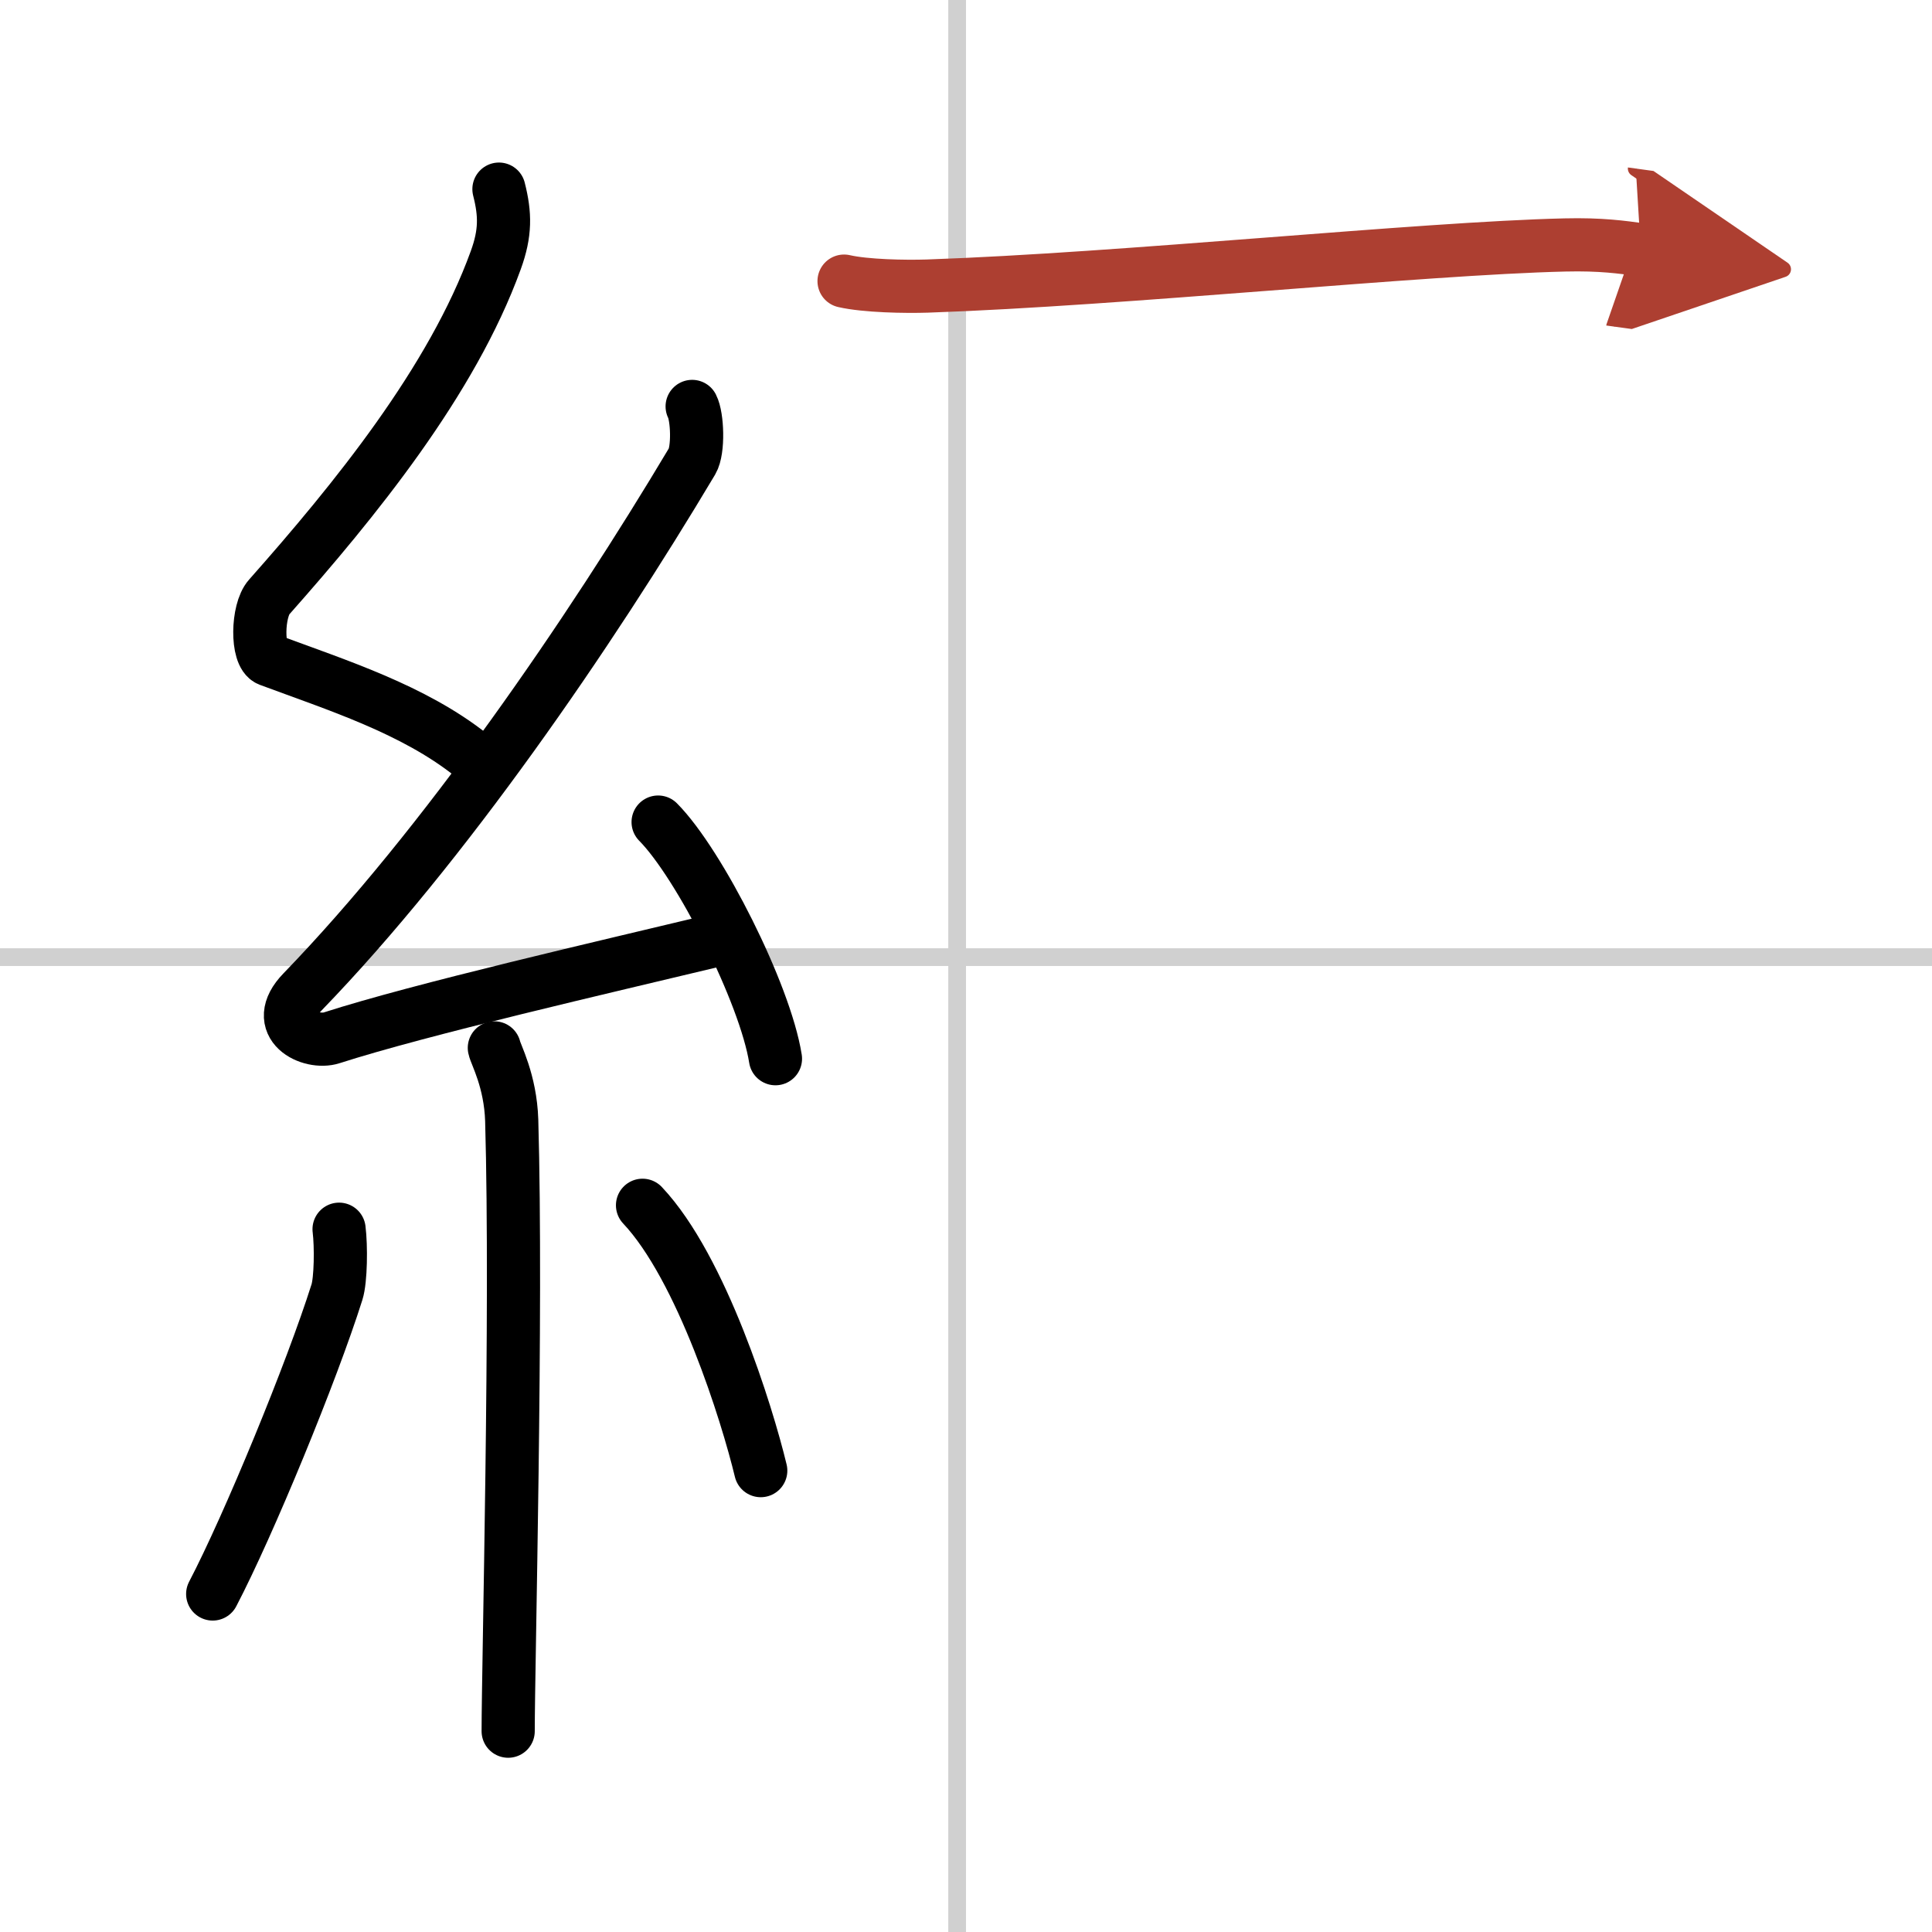
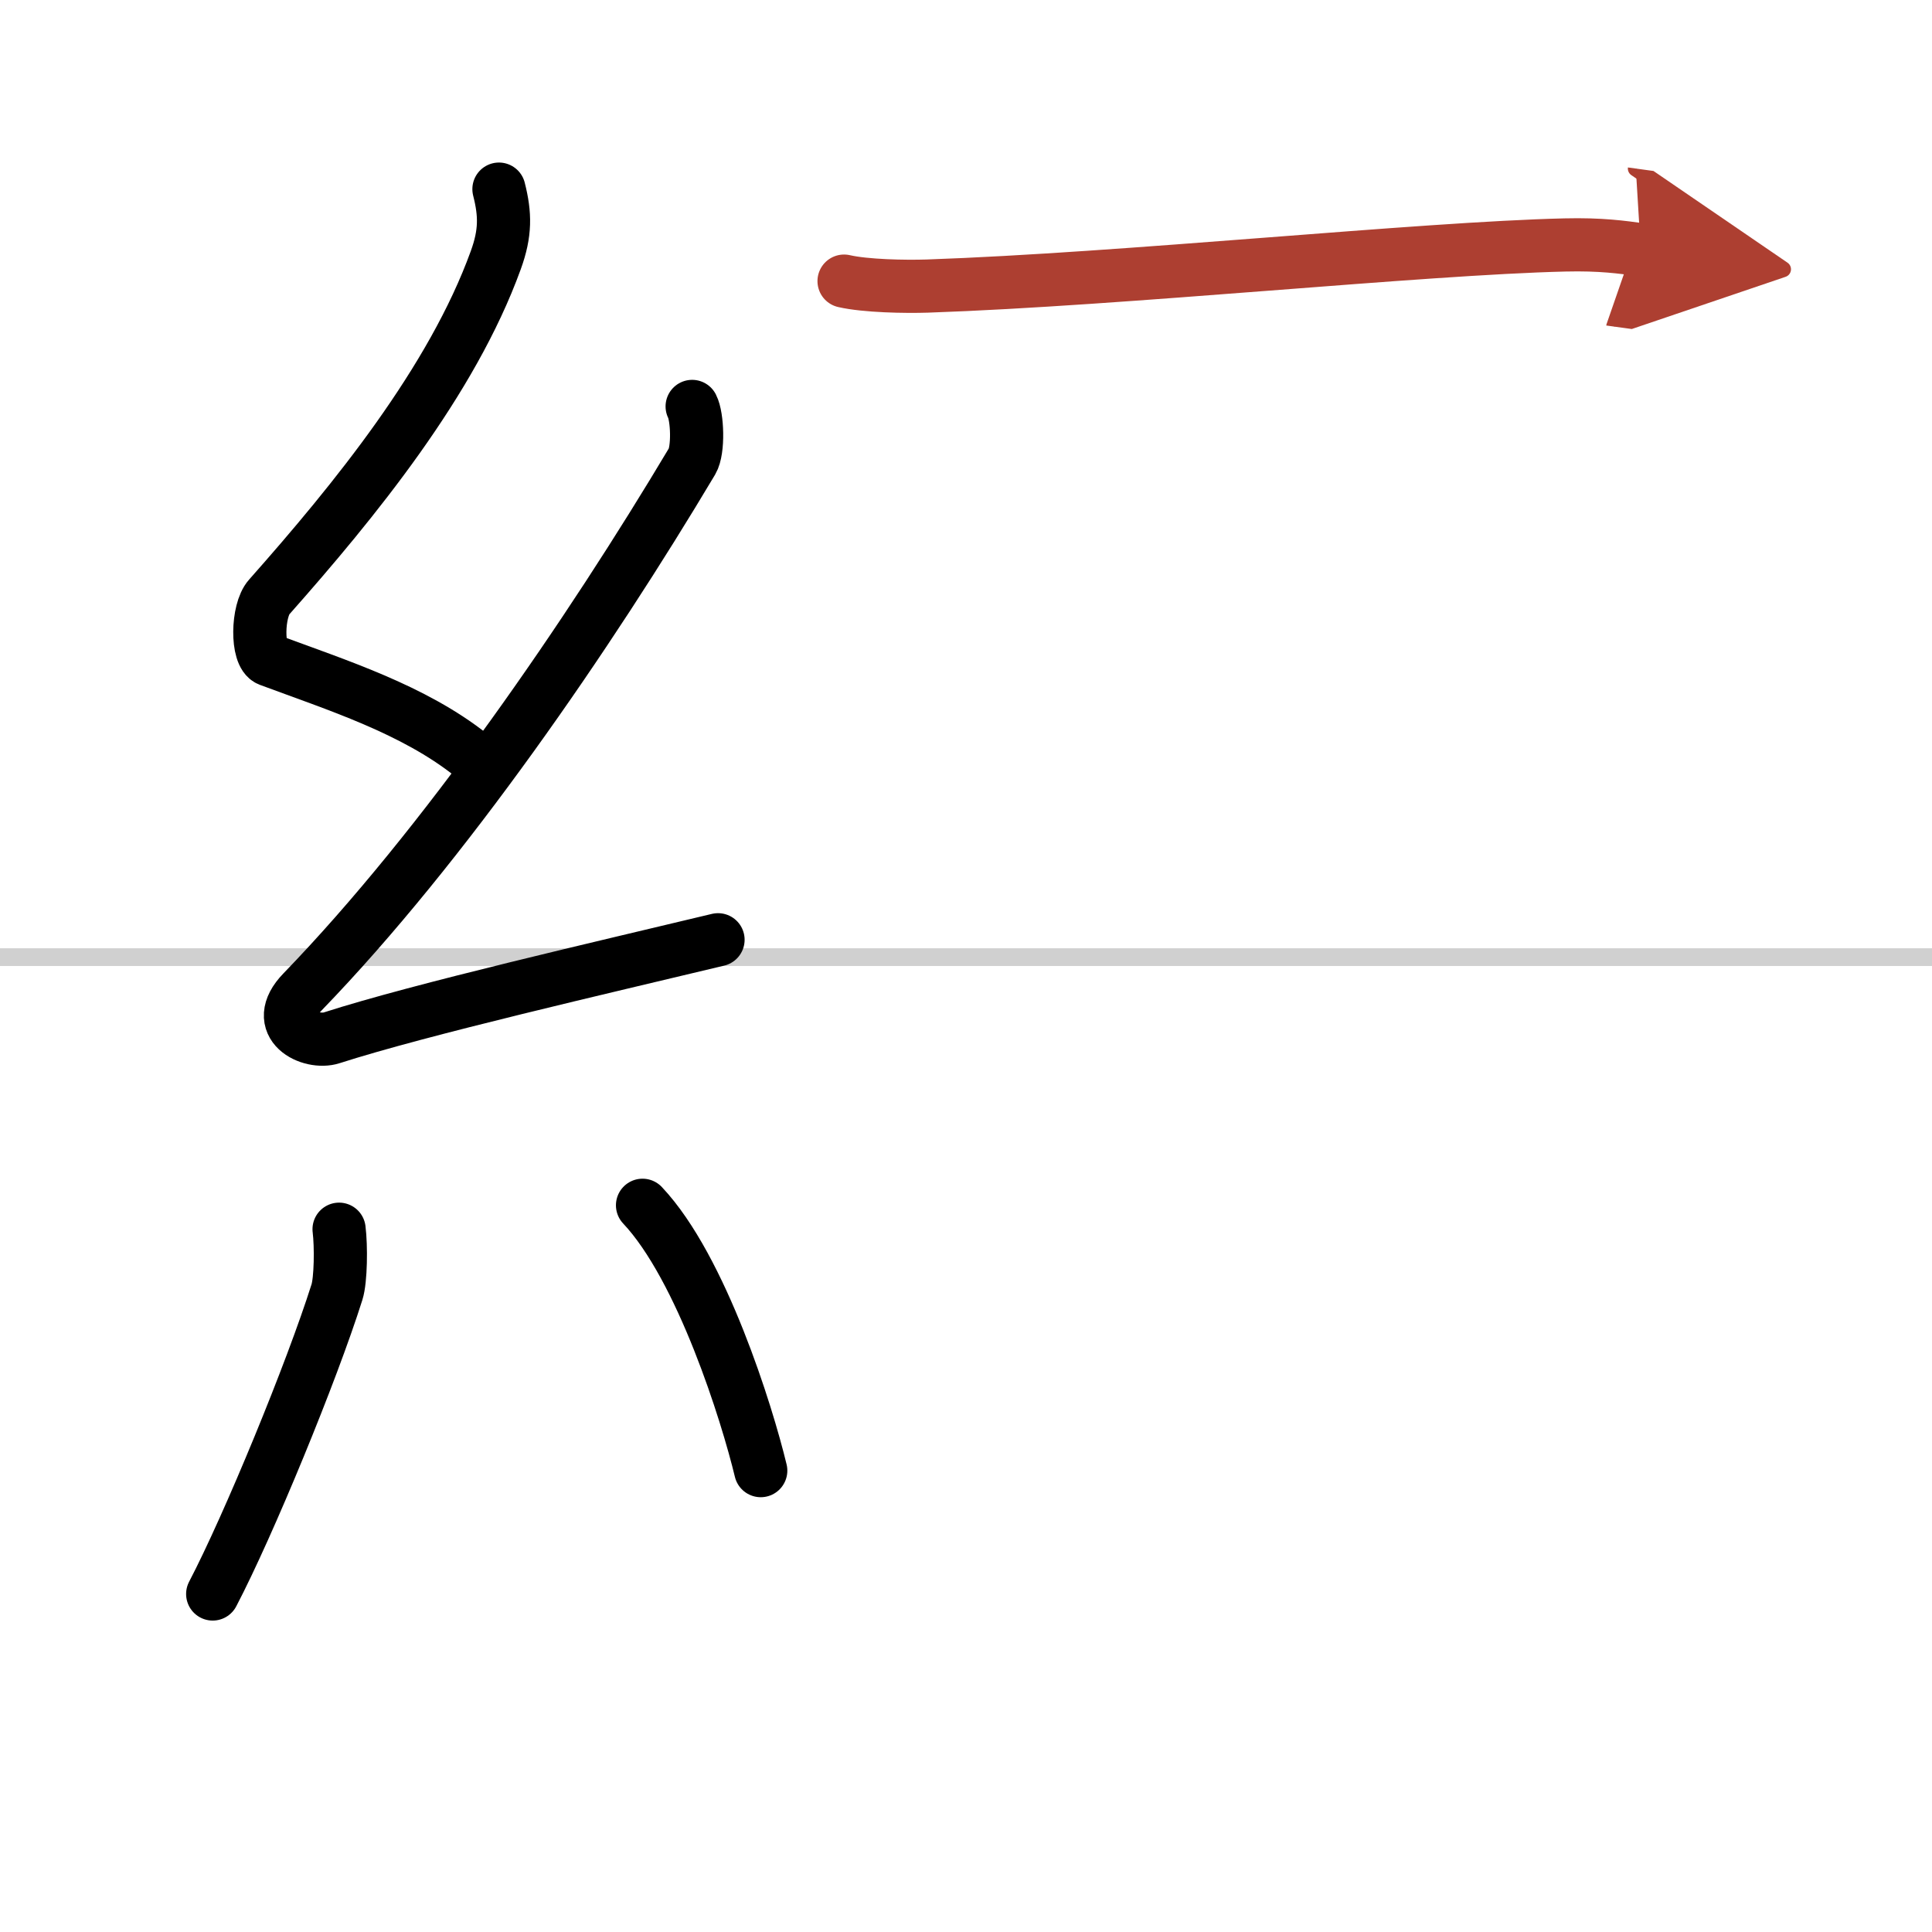
<svg xmlns="http://www.w3.org/2000/svg" width="400" height="400" viewBox="0 0 109 109">
  <defs>
    <marker id="a" markerWidth="4" orient="auto" refX="1" refY="5" viewBox="0 0 10 10">
      <polyline points="0 0 10 5 0 10 1 5" fill="#ad3f31" stroke="#ad3f31" />
    </marker>
  </defs>
  <g fill="none" stroke="#000" stroke-linecap="round" stroke-linejoin="round" stroke-width="3">
    <rect width="100%" height="100%" fill="#fff" stroke="#fff" />
-     <line x1="54" x2="54" y2="109" stroke="#d0d0d0" stroke-width="1" />
    <line x2="109" y1="54" y2="54" stroke="#d0d0d0" stroke-width="1" />
    <path d="M28.15,10.67c0.36,1.42,0.38,2.47-0.18,4.01C25.5,21.5,20,28.25,15.18,33.69c-0.67,0.75-0.72,3.27,0,3.54c3.81,1.42,8.14,2.78,11.41,5.38" />
    <path d="m39.05 22.93c0.3 0.58 0.37 2.46 0 3.09-5.8 9.73-13.99 21.68-21.98 29.94-1.83 1.89 0.46 2.98 1.65 2.59 5-1.61 15.37-3.99 21.79-5.53" />
-     <path d="m37.13 46.38c2.34 2.36 6.04 9.69 6.62 13.35" />
-     <path d="M27.89,59.12c0.07,0.36,0.91,1.85,0.98,4.09C29.18,74,28.67,94,28.67,97.67" />
    <path d="m19.13 69.35c0.12 0.96 0.1 2.86-0.12 3.55-1.42 4.5-4.99 13.17-7.01 17.03" />
    <path d="m36.25 68c3.34 3.54 5.9 11.77 6.67 14.97" />
    <path d="m47.62 15.86c1.22 0.28 3.46 0.32 4.69 0.28 11.08-0.38 27.86-2.13 35.98-2.32 2.04-0.05 3.26 0.13 4.28 0.27" marker-end="url(#a)" stroke="#ad3f31" />
  </g>
</svg>